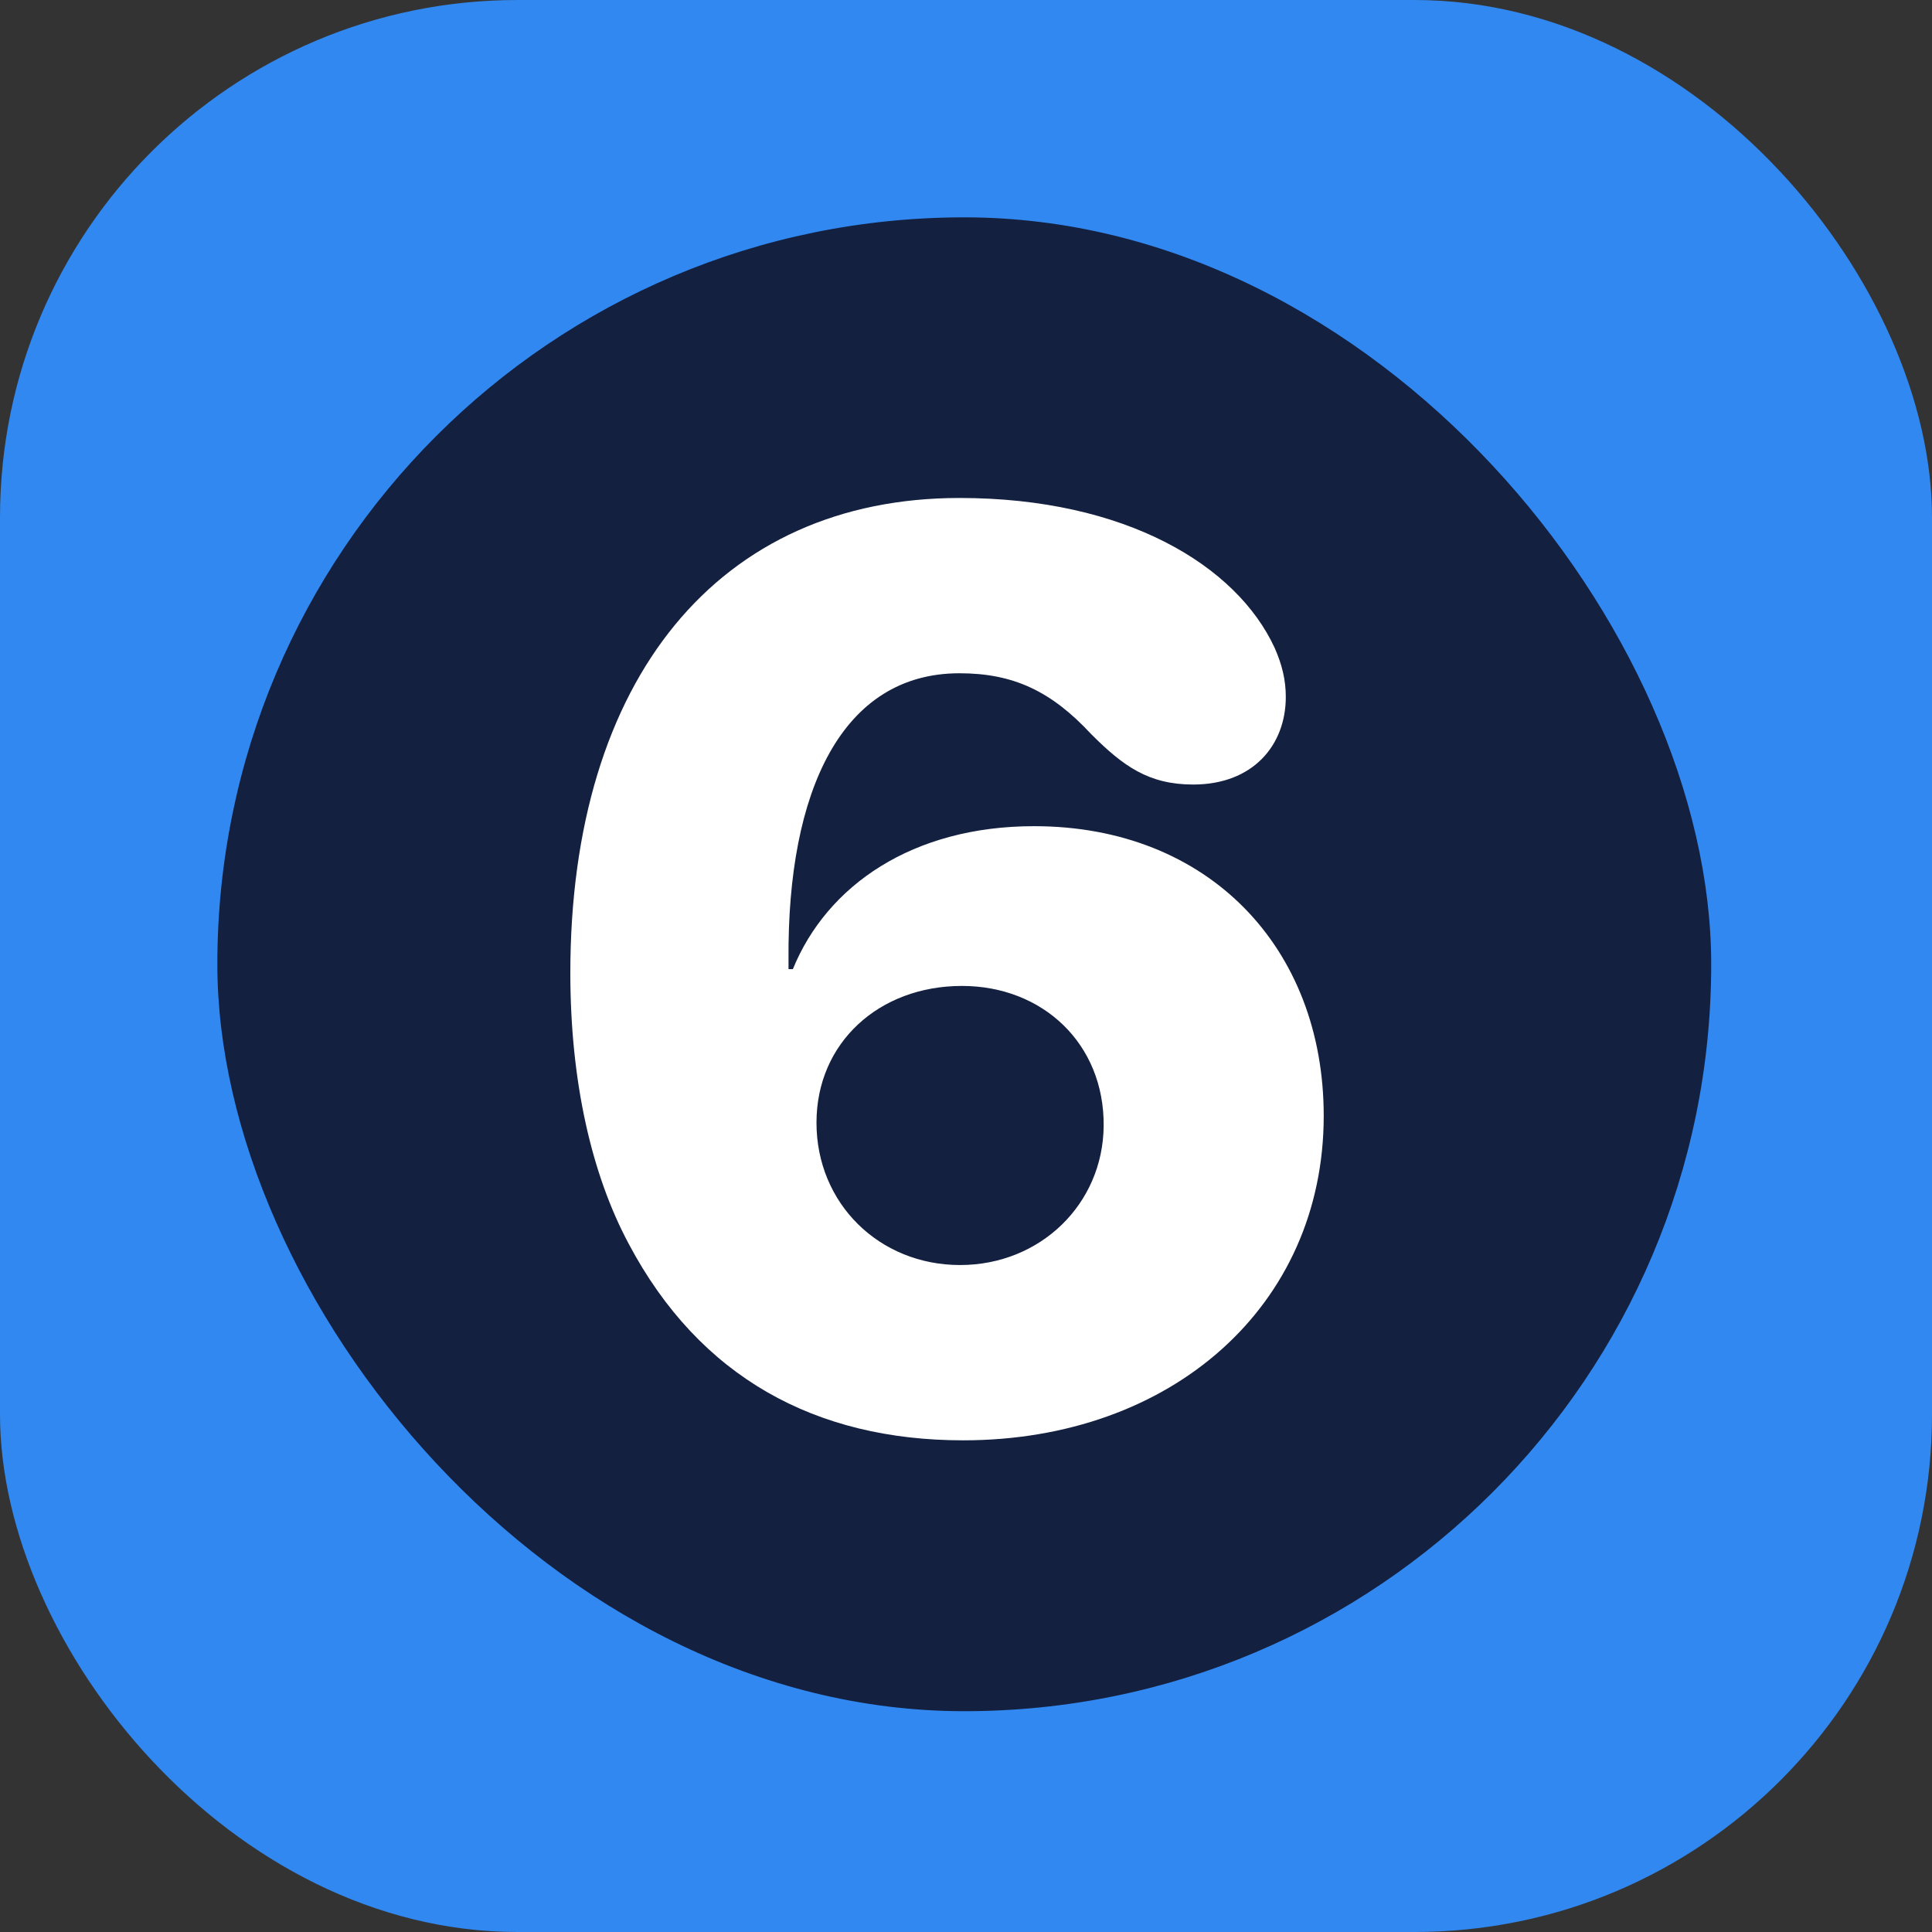
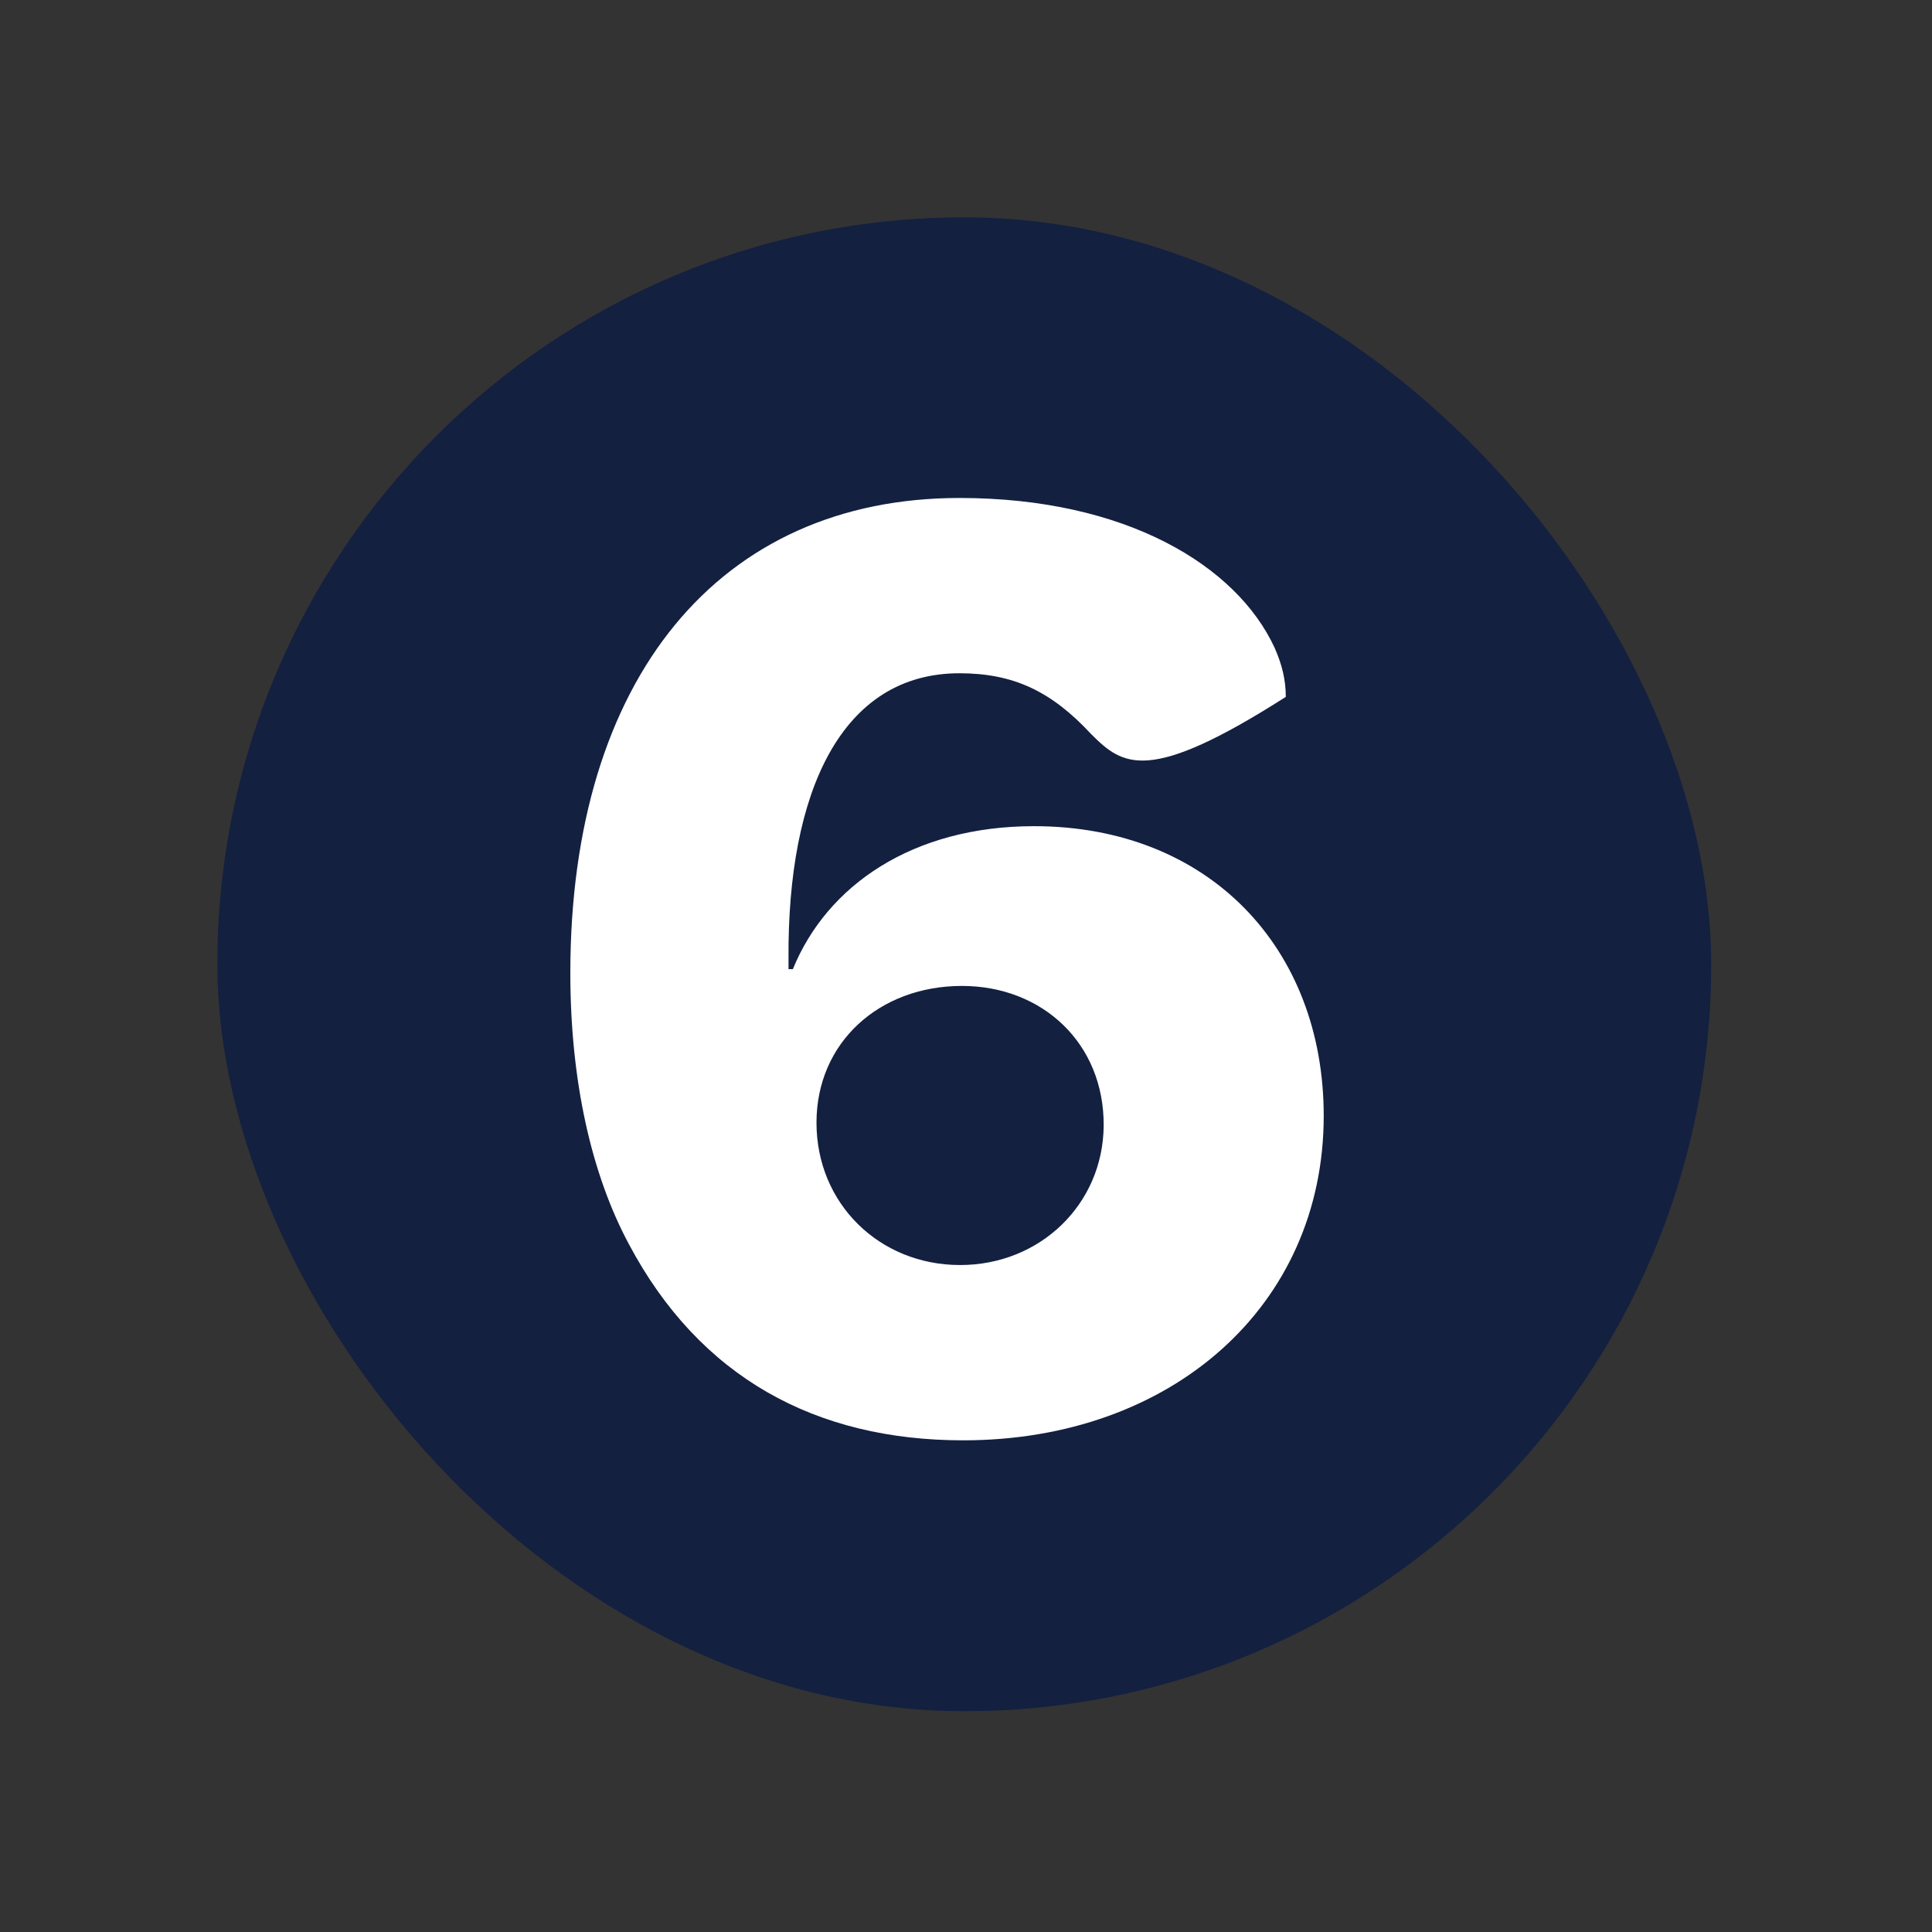
<svg xmlns="http://www.w3.org/2000/svg" width="560" height="560" viewBox="0 0 560 560" fill="none">
  <rect x="0" y="0" width="560" height="560" fill="#333333" stroke="none" />
  <g clip-path="url(#clip0_4250_544)">
-     <rect width="560" height="560" rx="150" fill="#3188F0" />
    <rect x="63" y="63" width="433" height="433" rx="216.5" fill="#132040" />
-     <path d="M279.185 417.486C236.483 417.486 202.79 399.289 182.25 360.551C171.439 340.371 165.313 313.345 165.313 281.994C165.313 196.591 208.556 144.34 278.104 144.34C326.391 144.34 358.462 163.979 369.453 187.762C371.615 192.627 372.696 197.131 372.696 201.996C372.696 216.05 363.146 227.401 345.85 227.401C332.877 227.401 325.49 221.996 316.301 212.807C304.77 200.375 293.779 195.149 278.104 195.149C244.05 195.149 228.195 229.203 228.555 278.03V280.913H229.816C239.726 256.589 264.59 239.473 299.725 239.473C350.354 239.473 383.687 274.787 383.687 323.435C383.687 378.568 339.543 417.486 279.185 417.486ZM278.284 366.677C301.526 366.677 319.724 349.02 319.904 326.317C320.084 302.534 302.247 285.778 278.824 285.778C254.861 285.778 236.663 302.174 236.663 325.417C236.663 348.839 254.861 366.677 278.284 366.677Z" fill="white" />
+     <path d="M279.185 417.486C236.483 417.486 202.79 399.289 182.25 360.551C171.439 340.371 165.313 313.345 165.313 281.994C165.313 196.591 208.556 144.34 278.104 144.34C326.391 144.34 358.462 163.979 369.453 187.762C371.615 192.627 372.696 197.131 372.696 201.996C332.877 227.401 325.49 221.996 316.301 212.807C304.77 200.375 293.779 195.149 278.104 195.149C244.05 195.149 228.195 229.203 228.555 278.03V280.913H229.816C239.726 256.589 264.59 239.473 299.725 239.473C350.354 239.473 383.687 274.787 383.687 323.435C383.687 378.568 339.543 417.486 279.185 417.486ZM278.284 366.677C301.526 366.677 319.724 349.02 319.904 326.317C320.084 302.534 302.247 285.778 278.824 285.778C254.861 285.778 236.663 302.174 236.663 325.417C236.663 348.839 254.861 366.677 278.284 366.677Z" fill="white" />
  </g>
  <defs>
    <clipPath id="clip0_4250_544">
      <rect width="560" height="560" fill="white" />
    </clipPath>
  </defs>
</svg>